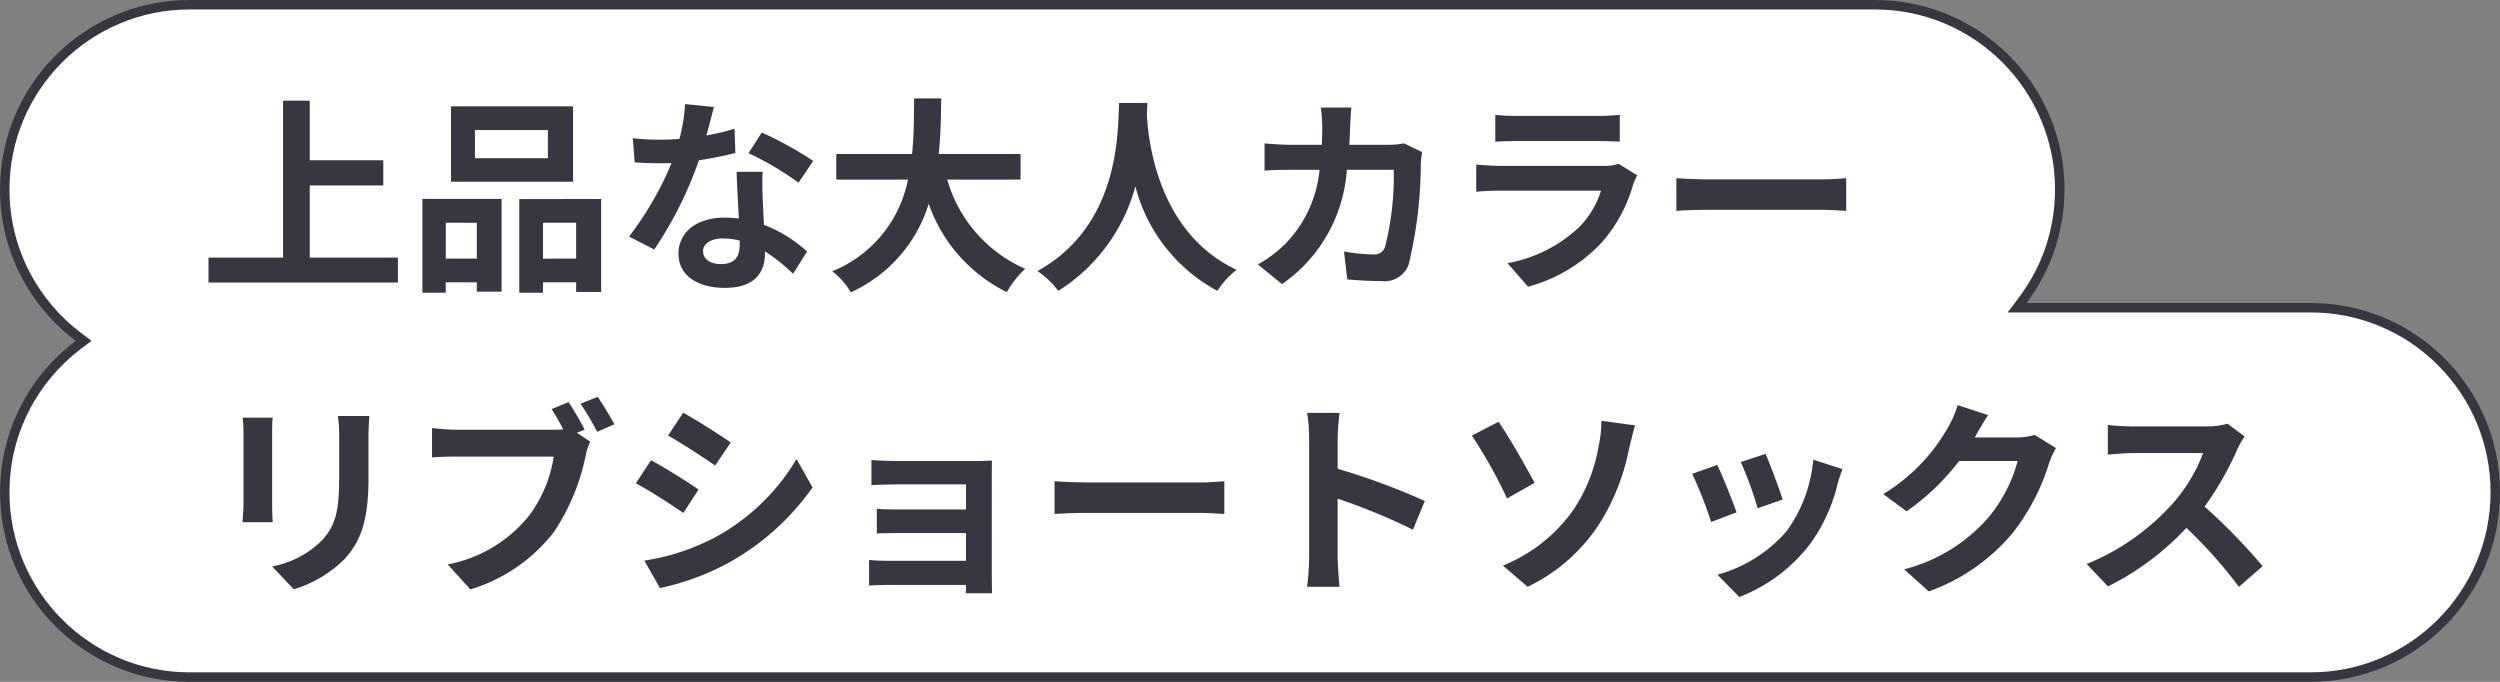
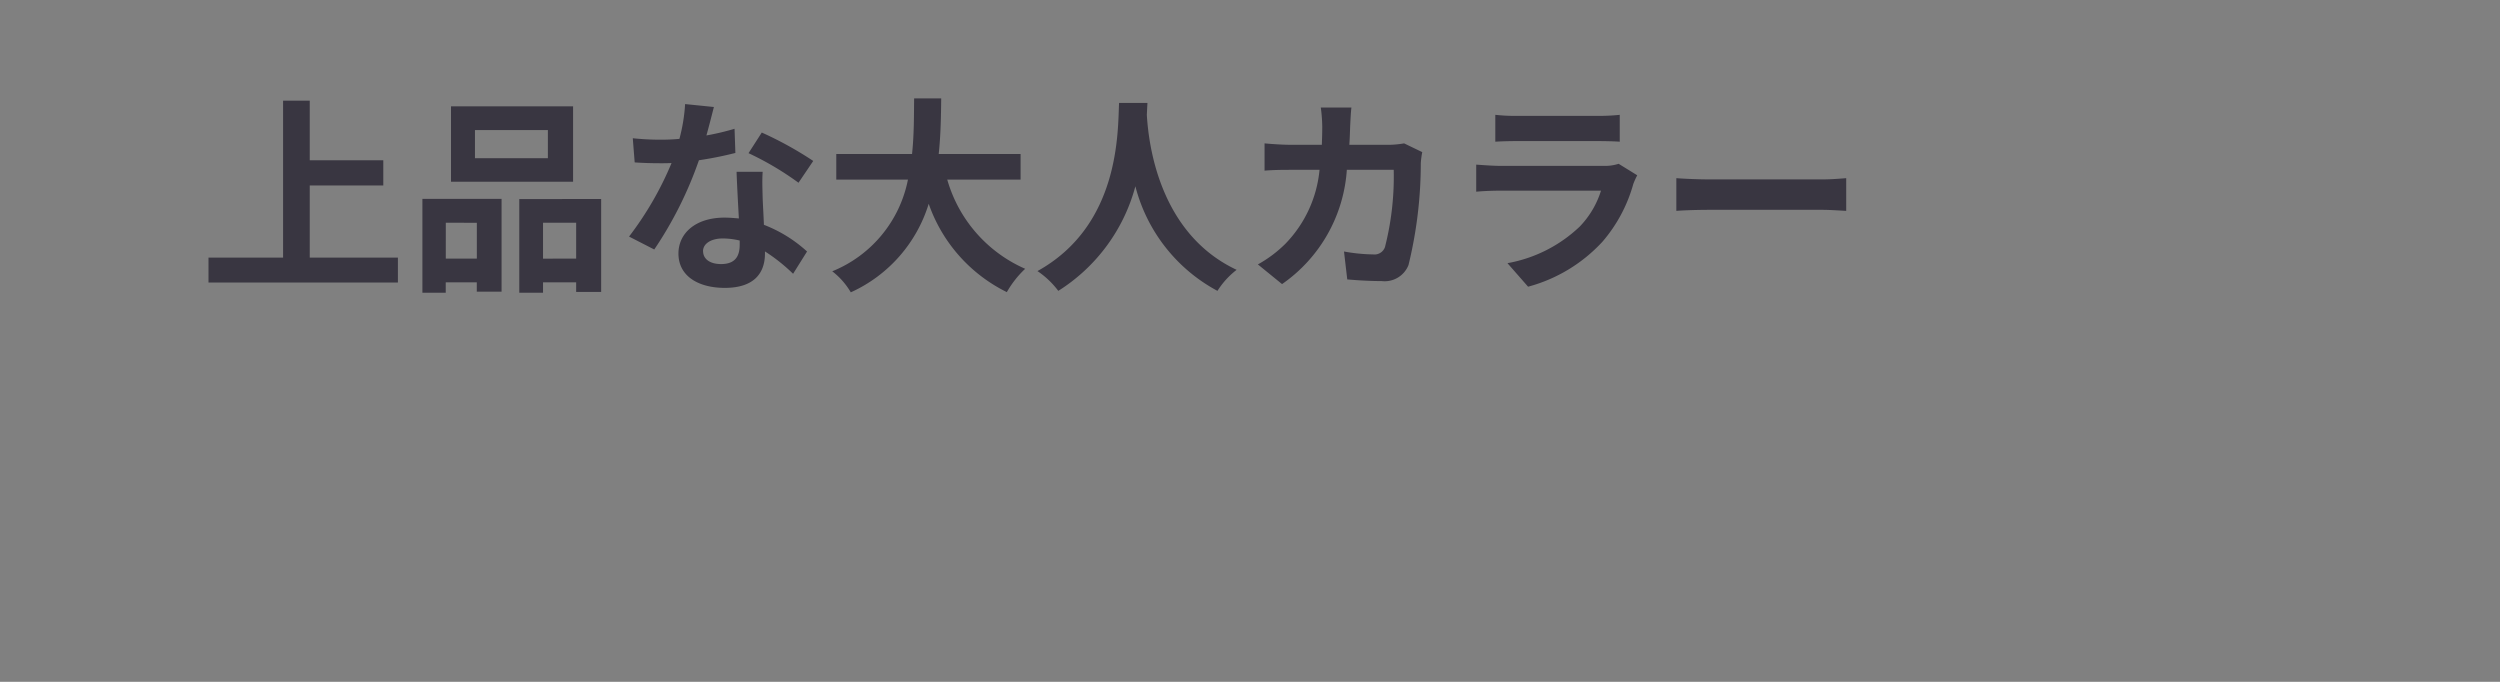
<svg xmlns="http://www.w3.org/2000/svg" width="132" height="36" viewBox="0 0 132 36">
  <rect x="0" y="0" width="132" height="36" fill="#808080" stroke="none" />
  <g id="グループ_3095" data-name="グループ 3095" transform="translate(-1035.038 21135.506)">
    <g id="合体_24" data-name="合体 24" transform="translate(823.041 -45998.508)" fill="#fff">
-       <path d="M 334 24898.752 L 222.002 24898.752 C 216.624 24898.752 212.248 24894.377 212.248 24888.998 C 212.248 24887.438 212.605 24885.947 213.31 24884.568 C 213.982 24883.254 214.964 24882.088 216.148 24881.197 L 216.415 24880.998 L 216.148 24880.799 C 214.964 24879.91 213.982 24878.744 213.31 24877.428 C 212.605 24876.051 212.248 24874.561 212.248 24873 C 212.248 24867.625 216.624 24863.252 222.002 24863.252 L 310.998 24863.252 C 316.376 24863.252 320.752 24867.625 320.752 24873 C 320.752 24875.129 320.078 24877.15 318.802 24878.85 L 318.502 24879.25 L 319.002 24879.25 L 334 24879.25 C 336.605 24879.25 339.053 24880.264 340.894 24882.104 C 342.734 24883.943 343.748 24886.393 343.748 24888.998 C 343.748 24894.377 339.375 24898.752 334 24898.752 Z" stroke="none" />
-       <path d="M 334 24898.502 C 339.237 24898.502 343.498 24894.238 343.498 24888.998 C 343.498 24886.459 342.51 24884.074 340.717 24882.281 C 338.924 24880.488 336.538 24879.5 334 24879.5 L 318.001 24879.5 L 318.602 24878.699 C 319.845 24877.045 320.502 24875.074 320.502 24873 C 320.502 24867.764 316.239 24863.502 310.998 24863.502 L 222.002 24863.502 C 216.761 24863.502 212.498 24867.764 212.498 24873 C 212.498 24874.52 212.846 24875.971 213.532 24877.314 C 214.188 24878.598 215.144 24879.732 216.298 24880.598 L 216.831 24880.998 L 216.299 24881.398 C 215.144 24882.266 214.188 24883.4 213.532 24884.684 C 212.846 24886.027 212.498 24887.479 212.498 24888.998 C 212.498 24894.238 216.761 24898.502 222.002 24898.502 L 334 24898.502 M 334 24899.002 L 222.002 24899.002 C 216.478 24899.002 211.998 24894.521 211.998 24888.998 C 211.998 24885.727 213.569 24882.822 215.998 24880.998 C 213.569 24879.176 211.998 24876.271 211.998 24873 C 211.998 24867.477 216.478 24863.002 222.002 24863.002 L 310.998 24863.002 C 316.522 24863.002 321.002 24867.477 321.002 24873 C 321.002 24875.252 320.258 24877.328 319.002 24879 L 334 24879 C 339.524 24879 343.998 24883.473 343.998 24888.998 C 343.998 24894.521 339.524 24899.002 334 24899.002 Z" stroke="none" fill="#393641" />
-     </g>
-     <path id="パス_13476" data-name="パス 13476" d="M-46-8.536h-1.661a7.76,7.76,0,0,1,.066,1.1v2.09c0,1.716-.143,2.541-.9,3.366a4.977,4.977,0,0,1-2.64,1.386l1.144,1.21A6.477,6.477,0,0,0-47.322-.968c.814-.9,1.276-1.925,1.276-4.29V-7.436C-46.046-7.876-46.024-8.228-46-8.536Zm-5.1.088H-52.69a7.81,7.81,0,0,1,.044.847v3.707c0,.33-.044.759-.055.968h1.6c-.022-.253-.033-.682-.033-.957V-7.6C-51.139-7.953-51.128-8.2-51.106-8.448Zm15.62-.825-.9.374c.209.319.429.7.616,1.067a4.615,4.615,0,0,1-.517.022h-5.093A12.248,12.248,0,0,1-42.691-7.9v1.551c.286-.022.8-.044,1.309-.044h5.115a6.913,6.913,0,0,1-1.287,3.1A7.211,7.211,0,0,1-41.866-.7l1.2,1.32a8.787,8.787,0,0,0,4.422-3.047,11.344,11.344,0,0,0,1.661-4,3.591,3.591,0,0,1,.242-.759l-.7-.462.407-.165A14.507,14.507,0,0,0-35.486-9.273Zm1.54-.275-.913.363a14.253,14.253,0,0,1,.88,1.485l.913-.4C-33.275-8.481-33.671-9.152-33.946-9.548Zm4.51.836-.8,1.21c.726.407,1.87,1.155,2.486,1.584l.825-1.221C-27.5-7.535-28.71-8.316-29.436-8.712ZM-31.482-.9-30.657.55A13.385,13.385,0,0,0-26.983-.814,13.282,13.282,0,0,0-22.6-4.763l-.847-1.5a11.213,11.213,0,0,1-4.279,4.125A11.919,11.919,0,0,1-31.482-.9Zm.352-5.3-.8,1.221c.737.385,1.881,1.133,2.508,1.562l.8-1.232C-29.183-5.049-30.393-5.808-31.13-6.2Zm11.638-.011v1.331c.264-.022.957-.044,1.364-.044h3.63V-3.6h-3.509c-.418,0-.913-.011-1.2-.033v1.3c.253-.011.781-.022,1.2-.022H-14.5V-.891h-4.158a9.439,9.439,0,0,1-.957-.044V.418c.187-.011.638-.033.946-.033H-14.5c0,.165,0,.341-.011.44h1.386c0-.2-.011-.572-.011-.748V-5.445c0-.231,0-.594.011-.737-.176.011-.583.022-.847.022h-4.158C-18.535-6.16-19.206-6.182-19.492-6.215Zm9.669,1.122v1.727c.407-.033,1.144-.055,1.771-.055h5.907c.462,0,1.023.044,1.287.055V-5.093c-.286.022-.77.066-1.287.066H-8.052C-8.624-5.027-9.427-5.06-9.823-5.093ZM3.619-1.056a12.082,12.082,0,0,1-.11,1.54H5.225c-.044-.451-.1-1.221-.1-1.54V-4.169A31.772,31.772,0,0,1,9.1-2.53l.627-1.518a35.926,35.926,0,0,0-4.6-1.7V-7.381a11.96,11.96,0,0,1,.1-1.32H3.509a7.636,7.636,0,0,1,.11,1.32Zm10.23.418L15.158.484a9.311,9.311,0,0,0,3.817-3.377A11.562,11.562,0,0,0,20.5-6.754c.077-.319.2-.858.33-1.287l-1.782-.242a6.149,6.149,0,0,1-.143,1.331,8.585,8.585,0,0,1-1.3,3.322A8.362,8.362,0,0,1,13.849-.638Zm-.231-7.59L12.21-7.5A24.935,24.935,0,0,1,14.069-4.18l1.452-.825C15.114-5.775,14.168-7.458,13.618-8.228Zm14.1,1.694-1.309.429A18.322,18.322,0,0,1,27.3-3.663l1.32-.462C28.468-4.631,27.929-6.061,27.72-6.534Zm4.059.8-1.54-.495a7.523,7.523,0,0,1-1.408,3.773,7.4,7.4,0,0,1-3.652,2.3l1.155,1.177a8.59,8.59,0,0,0,3.685-2.728,8.87,8.87,0,0,0,1.5-3.223C31.581-5.148,31.647-5.379,31.779-5.731Zm-6.611-.22-1.32.473a22.218,22.218,0,0,1,1,2.541l1.342-.506C25.971-4.059,25.443-5.39,25.168-5.951Zm14.3-2.629-1.606-.528a5.292,5.292,0,0,1-.495,1.155,9.686,9.686,0,0,1-3.432,3.542l1.232.913A12.538,12.538,0,0,0,37.939-6.16H41.03a7.819,7.819,0,0,1-1.562,3A8.767,8.767,0,0,1,35.035-.44l1.3,1.166a10.271,10.271,0,0,0,4.444-3.1A11.477,11.477,0,0,0,42.691-6.05a4.4,4.4,0,0,1,.363-.792l-1.122-.693a3.527,3.527,0,0,1-.957.132H38.764c.011-.022.022-.033.033-.055C38.929-7.7,39.215-8.2,39.468-8.58ZM53.009-7.458l-.9-.671a3.943,3.943,0,0,1-1.133.143H47.091a12.289,12.289,0,0,1-1.3-.077V-6.5c.231-.011.836-.077,1.3-.077H50.82a8.523,8.523,0,0,1-1.639,2.7,12.331,12.331,0,0,1-4.51,3.157L45.8.462A14.49,14.49,0,0,0,49.94-2.629,25.084,25.084,0,0,1,52.712.484L53.966-.605A30.923,30.923,0,0,0,50.9-3.751a16.173,16.173,0,0,0,1.727-3.025A5.2,5.2,0,0,1,53.009-7.458Z" transform="translate(1100.541 -21105.006)" fill="#393641" />
+       </g>
    <path id="パス_13475" data-name="パス 13475" d="M-38.148-.9V-4.708h3.883V-6.039h-3.883V-9.185h-1.408V-.9h-3.938V.418h10V-.9Zm12.573-5.247h-3.85V-7.634h3.85Zm1.331-2.739H-30.69v3.982h6.446Zm-5.082,6.149V-.847h-1.639V-2.739ZM-32.2.957h1.232V.407h1.639V.9h1.309v-4.9H-32.2Zm6.369-1.8V-2.739h1.749V-.847Zm-1.254-3.146V.957h1.254V.407h1.749V.913h1.32V-3.993Zm10.274-4.862-1.518-.154a9.25,9.25,0,0,1-.3,1.837c-.341.033-.671.044-1,.044a13.9,13.9,0,0,1-1.463-.077l.1,1.276c.473.033.924.044,1.375.044.187,0,.374,0,.572-.011a17.331,17.331,0,0,1-2.244,3.883l1.331.682A20.268,20.268,0,0,0-17.6-6.039a19.083,19.083,0,0,0,1.925-.385L-15.719-7.7a13.485,13.485,0,0,1-1.485.352C-17.039-7.942-16.9-8.5-16.808-8.855Zm-.572,7.612c0-.385.407-.671,1.045-.671a3.952,3.952,0,0,1,.891.11v.22c0,.605-.231,1.023-.99,1.023C-17.039-.561-17.38-.836-17.38-1.243Zm3.146-4.191h-1.375c.022.671.077,1.65.121,2.464-.253-.022-.495-.044-.759-.044-1.529,0-2.431.825-2.431,1.9C-18.678.1-17.6.7-16.236.7c1.562,0,2.123-.792,2.123-1.815v-.11A9.325,9.325,0,0,1-12.628-.044l.737-1.177a7.193,7.193,0,0,0-2.277-1.408c-.022-.55-.055-1.078-.066-1.4C-14.245-4.51-14.267-4.972-14.234-5.434Zm1.892.583.781-1.155a18.948,18.948,0,0,0-2.717-1.5l-.7,1.089A15.876,15.876,0,0,1-12.342-4.851ZM-.616-5.016V-6.369H-4.939c.11-1.023.121-2.035.132-2.937h-1.43c-.011.9,0,1.9-.11,2.937h-4v1.353h3.784A6.594,6.594,0,0,1-10.56-.176,3.876,3.876,0,0,1-9.581.935,7.571,7.571,0,0,0-5.467-3.74,8.2,8.2,0,0,0-1.342.924,5.264,5.264,0,0,1-.374-.308,7.34,7.34,0,0,1-4.488-5.016Zm5.2-4.048C4.51-7.612,4.664-2.618.275-.187A4.584,4.584,0,0,1,1.375.858a9.393,9.393,0,0,0,4.07-5.522A8.723,8.723,0,0,0,9.779.858,4.3,4.3,0,0,1,10.791-.253C6.688-2.178,6.138-6.919,6.05-8.437c.011-.231.022-.451.033-.627Zm12.265.242H15.235a8.141,8.141,0,0,1,.077,1.012c0,.33-.011.649-.022.957H13.717c-.418,0-.99-.033-1.452-.077v1.441c.473-.044,1.078-.044,1.452-.044h1.452a6.469,6.469,0,0,1-1.815,3.916A6.555,6.555,0,0,1,11.913-.539L13.189.5A7.988,7.988,0,0,0,16.61-5.533h2.475a15.054,15.054,0,0,1-.462,4.081A.585.585,0,0,1,18-1.067a9.1,9.1,0,0,1-1.54-.154L16.632.253C17.16.3,17.82.341,18.447.341a1.354,1.354,0,0,0,1.419-.847,22.637,22.637,0,0,0,.649-5.379,4.5,4.5,0,0,1,.077-.583l-.957-.462a5.113,5.113,0,0,1-.825.077H16.742c.022-.319.033-.649.044-.99C16.8-8.107,16.819-8.569,16.852-8.822Zm7.6.385v1.419c.319-.022.792-.033,1.144-.033H29.81c.4,0,.913.011,1.21.033V-8.437a10.371,10.371,0,0,1-1.188.055H25.6A9.272,9.272,0,0,1,24.453-8.437Zm7.491,3.19-.979-.605a2.32,2.32,0,0,1-.8.11H24.717c-.341,0-.814-.033-1.276-.066v1.43c.462-.044,1.012-.055,1.276-.055H30.03A4.772,4.772,0,0,1,28.9-2.53,7.42,7.42,0,0,1,25.091-.605L26.18.638a8.237,8.237,0,0,0,3.927-2.376,7.905,7.905,0,0,0,1.628-3.047A4.075,4.075,0,0,1,31.944-5.247Zm2.068.154v1.727c.407-.033,1.144-.055,1.771-.055H41.69c.462,0,1.023.044,1.287.055V-5.093c-.286.022-.77.066-1.287.066H35.783C35.211-5.027,34.408-5.06,34.012-5.093Z" transform="translate(1089.541 -21121.006)" fill="#393641" />
  </g>
</svg>